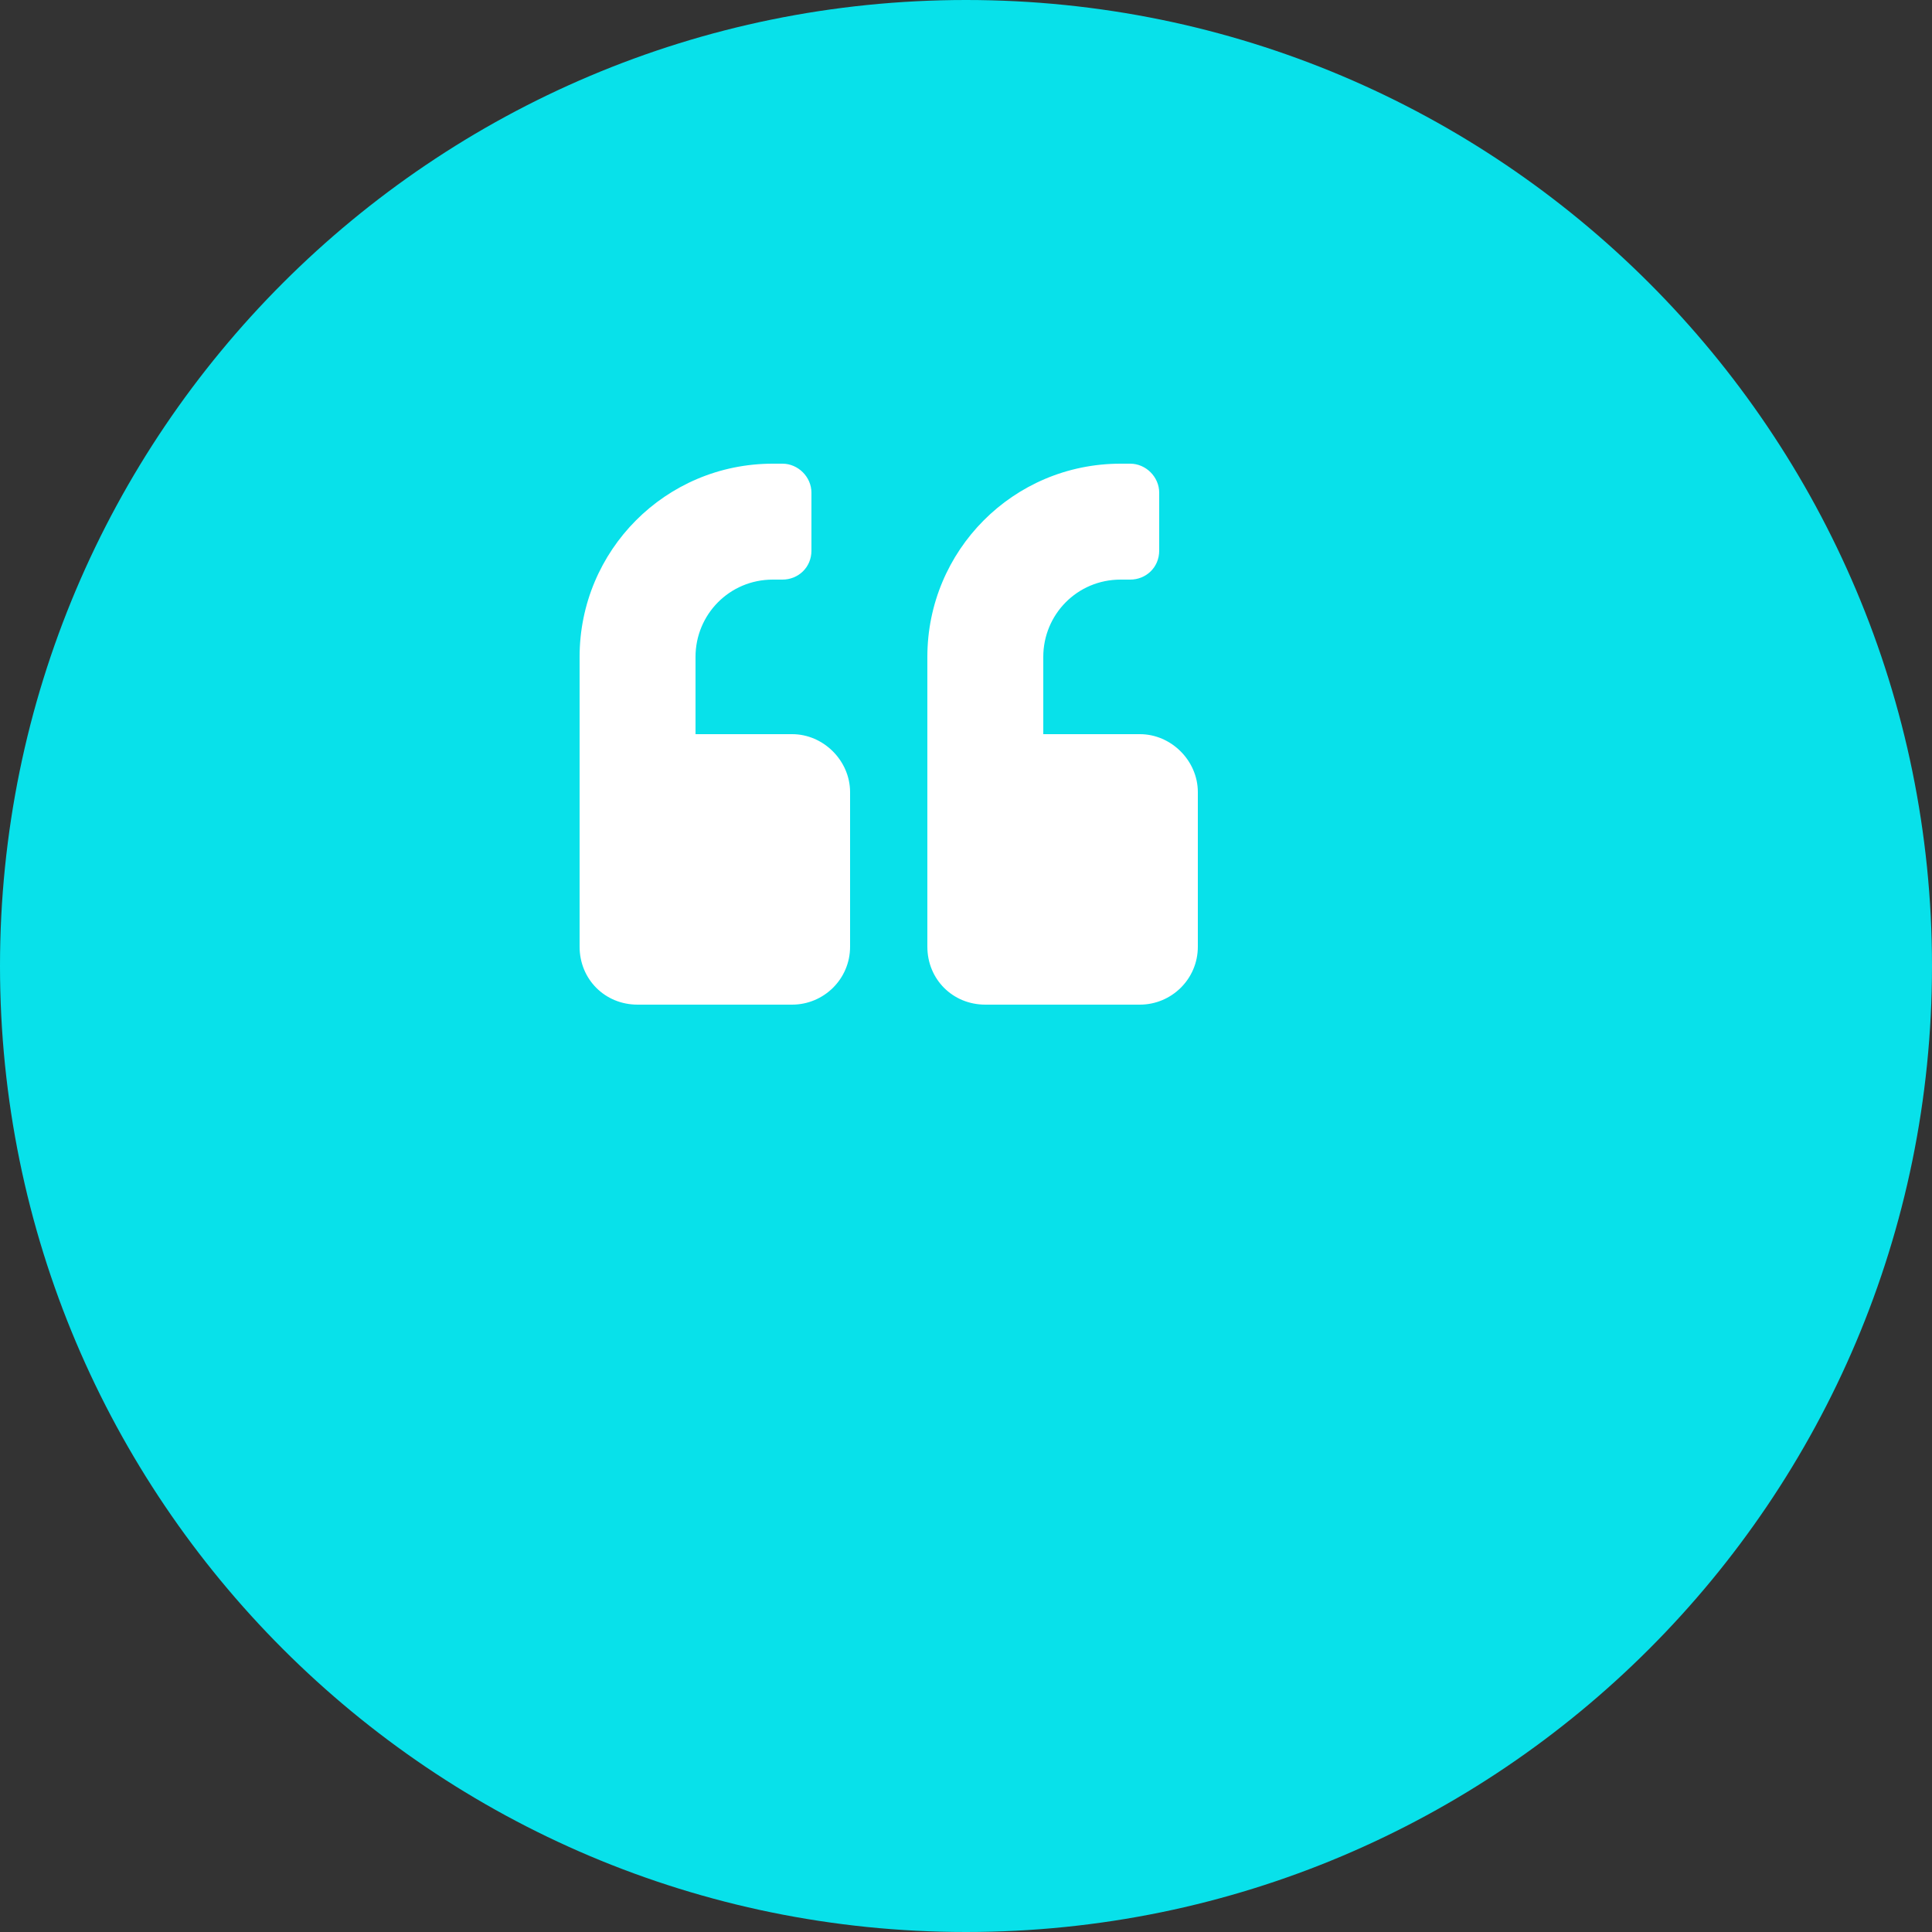
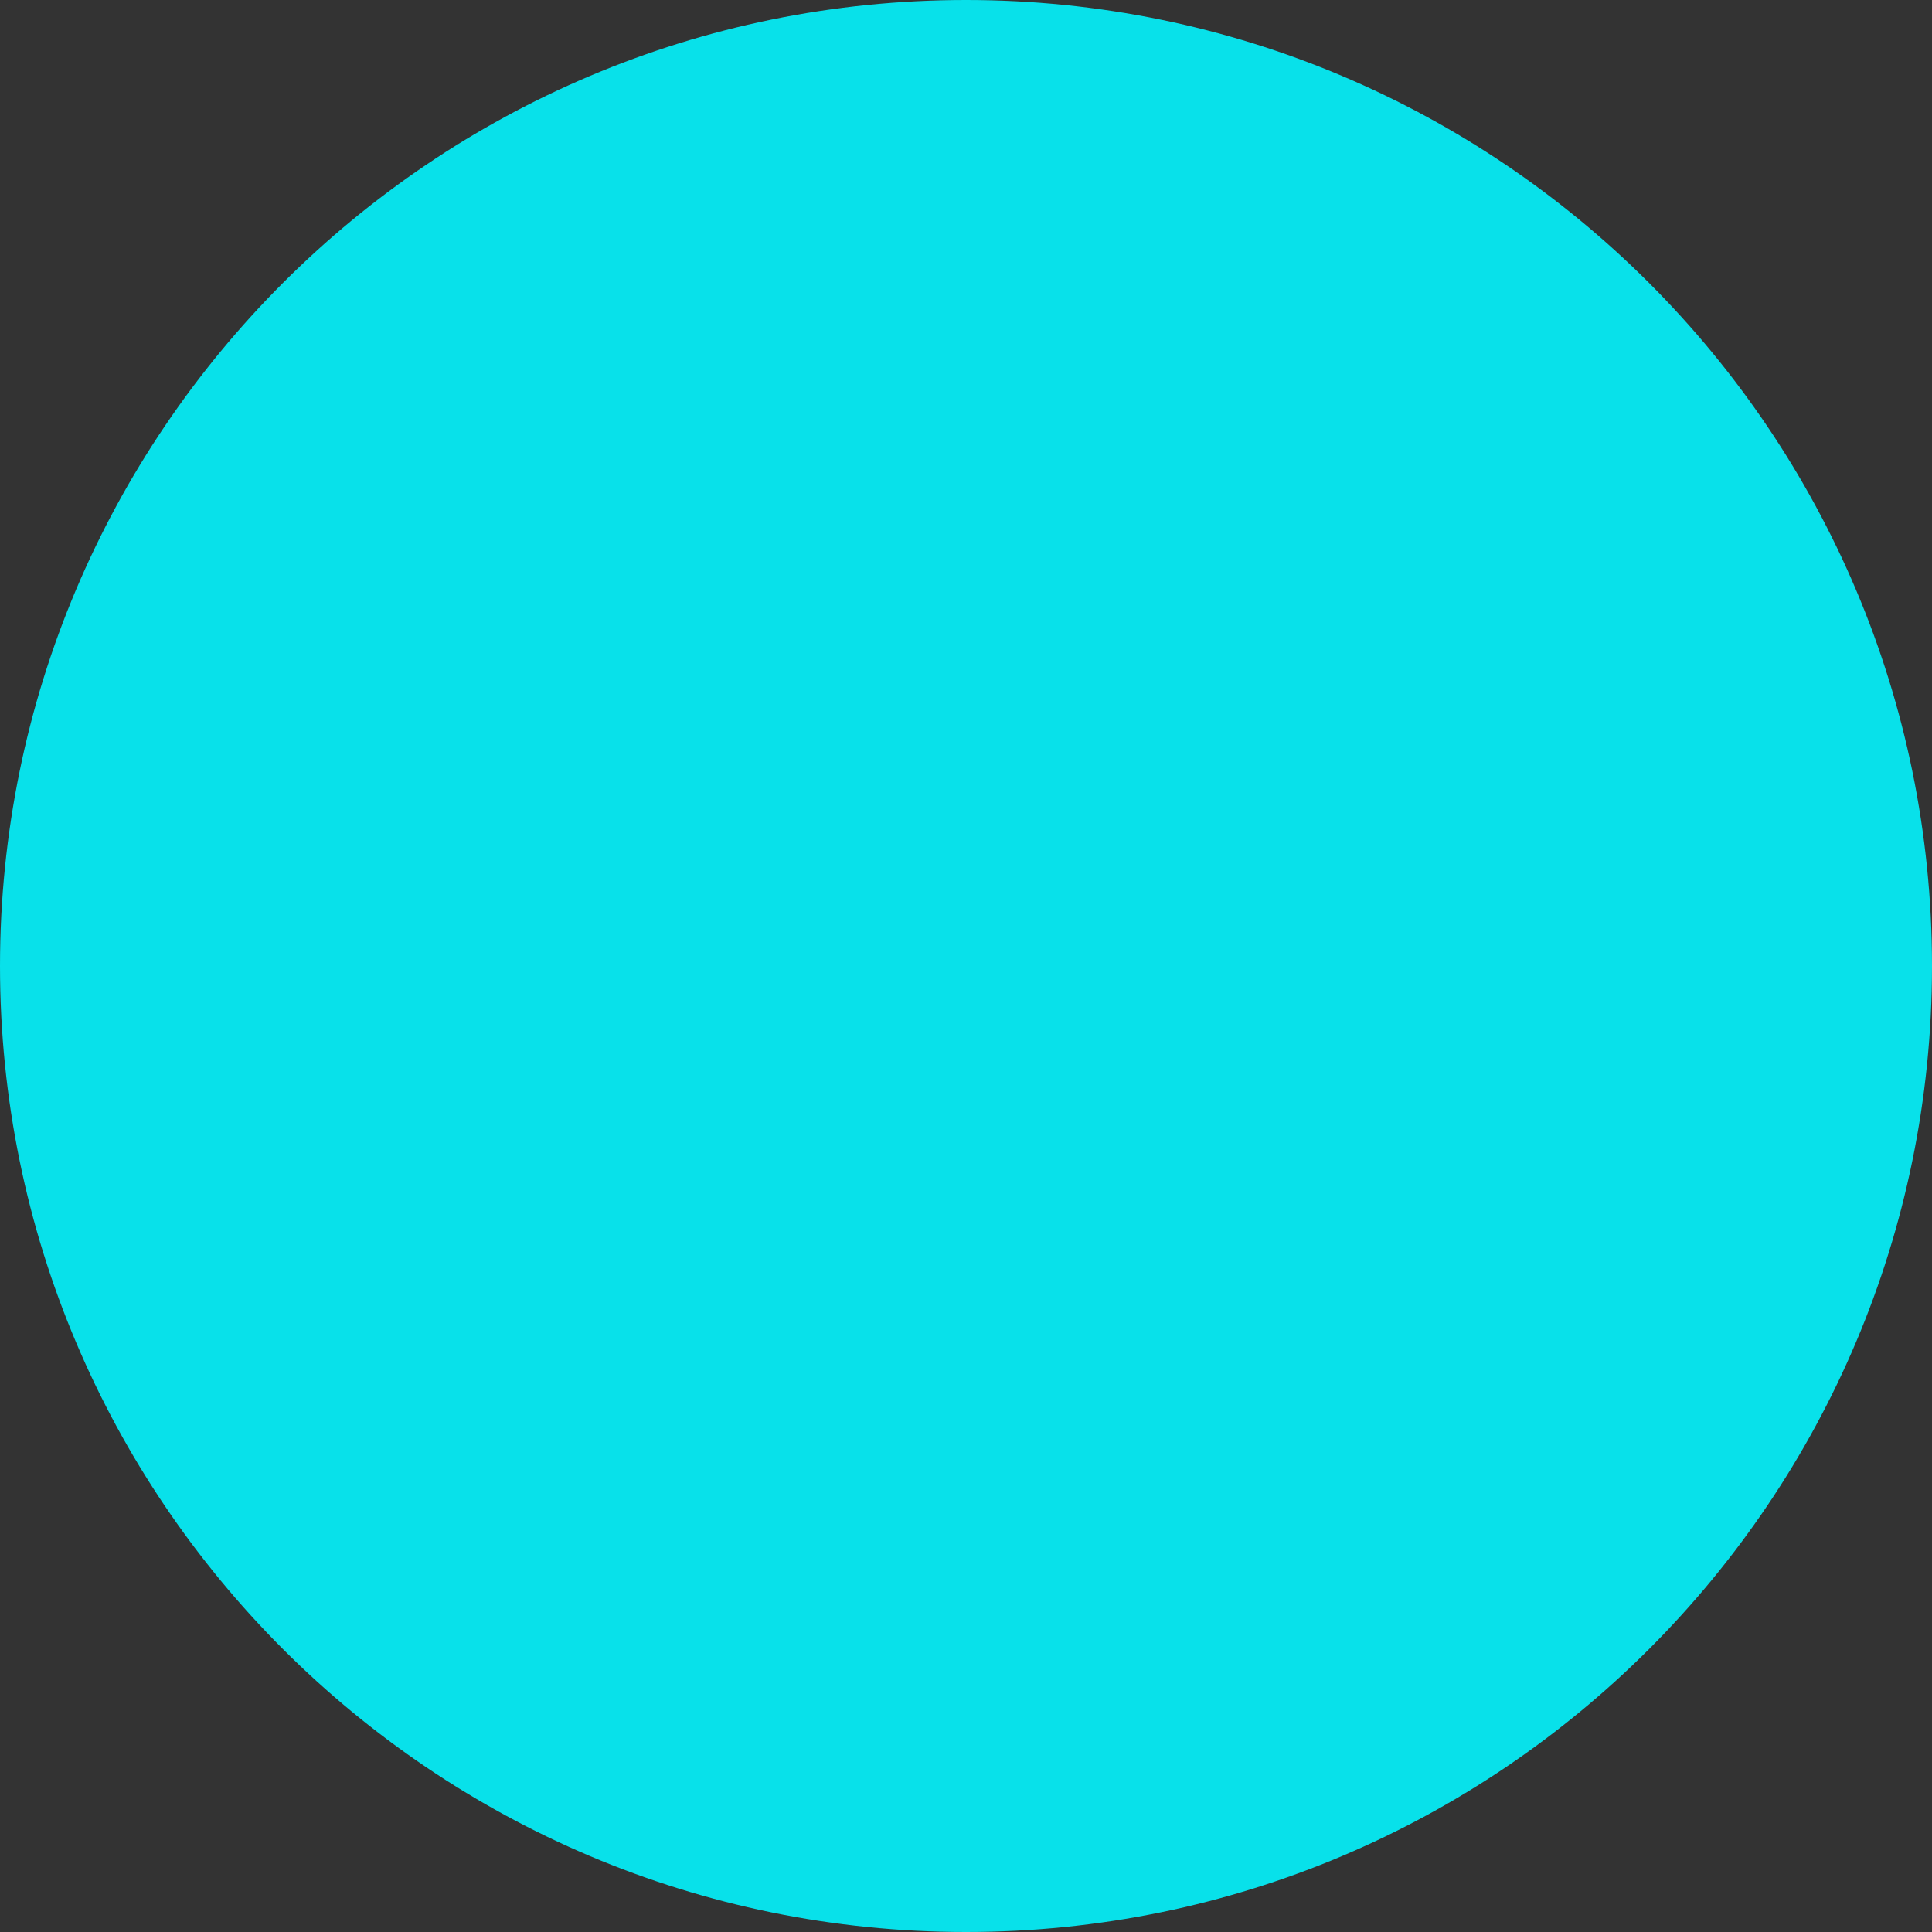
<svg xmlns="http://www.w3.org/2000/svg" width="100" height="100" viewBox="0 0 100 100" fill="none">
  <rect x="0" y="0" width="100" height="100" fill="#333333" stroke="none" />
  <path fill-rule="evenodd" clip-rule="evenodd" d="M50 100C77.614 100 100 77.614 100 50C100 22.386 77.614 0 50 0C22.386 0 0 22.386 0 50C0 77.614 22.386 100 50 100Z" fill="#08E1EA" />
-   <path d="M59 38C60.625 38 62 39.375 62 41V49C62 50.688 60.625 52 59 52H51C49.312 52 48 50.688 48 49V34C48 28.5 52.438 24 58 24H58.5C59.312 24 60 24.688 60 25.5V28.5C60 29.375 59.312 30 58.5 30H58C55.75 30 54 31.812 54 34V38H59ZM41 38C42.625 38 44 39.375 44 41V49C44 50.688 42.625 52 41 52H33C31.312 52 30 50.688 30 49V34C30 28.5 34.438 24 40 24H40.5C41.312 24 42 24.688 42 25.5V28.5C42 29.375 41.312 30 40.5 30H40C37.75 30 36 31.812 36 34V38H41Z" fill="white" />
</svg>